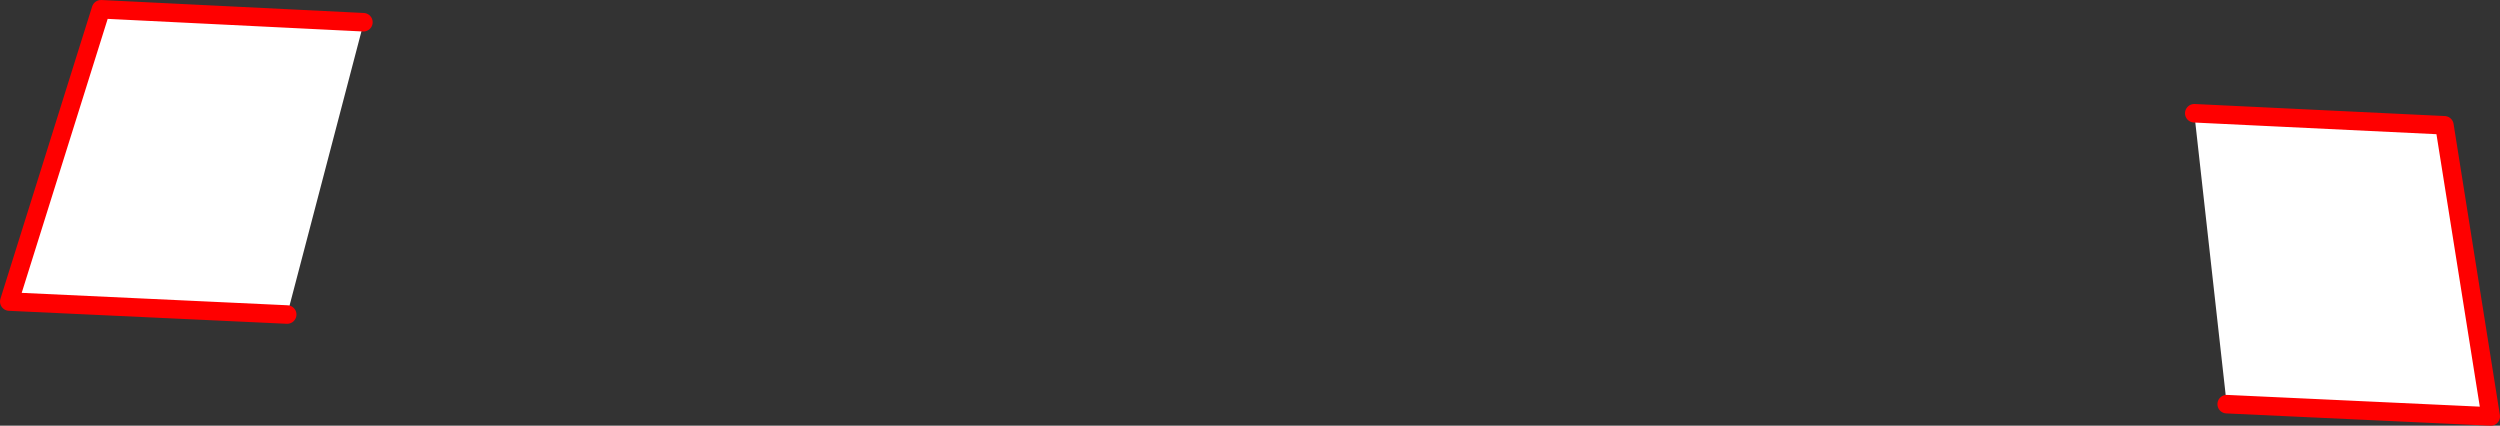
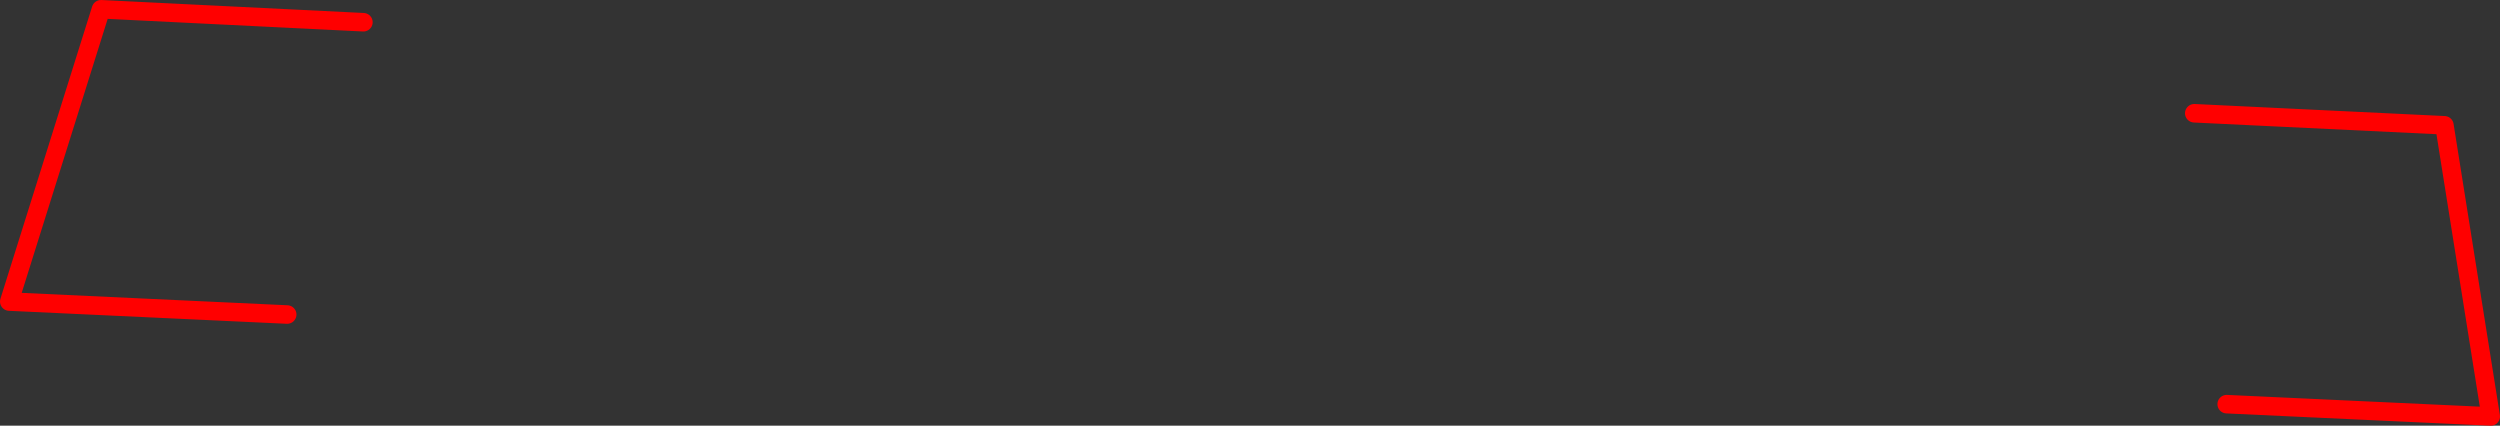
<svg xmlns="http://www.w3.org/2000/svg" height="91.9px" width="539.7px">
  <rect width="100%" height="100%" fill="#333333" stroke="none" />
  <g transform="matrix(1.0, 0.0, 0.0, 1.0, -94.25, -74.6)">
-     <path d="M567.95 99.05 L621.95 101.65 631.95 164.5 574.95 161.85 567.95 99.05 M172.7 79.4 L172.65 79.95 156.25 142.5 96.25 139.7 116.05 76.6 172.7 79.4" fill="#ffffff" fill-rule="evenodd" stroke="none" />
    <path d="M567.95 99.05 L621.95 101.65 631.95 164.5 574.95 161.85 M156.25 142.5 L96.25 139.7 116.05 76.6 172.7 79.4" fill="none" stroke="#ff0000" stroke-linecap="round" stroke-linejoin="round" stroke-width="4.0" />
  </g>
</svg>